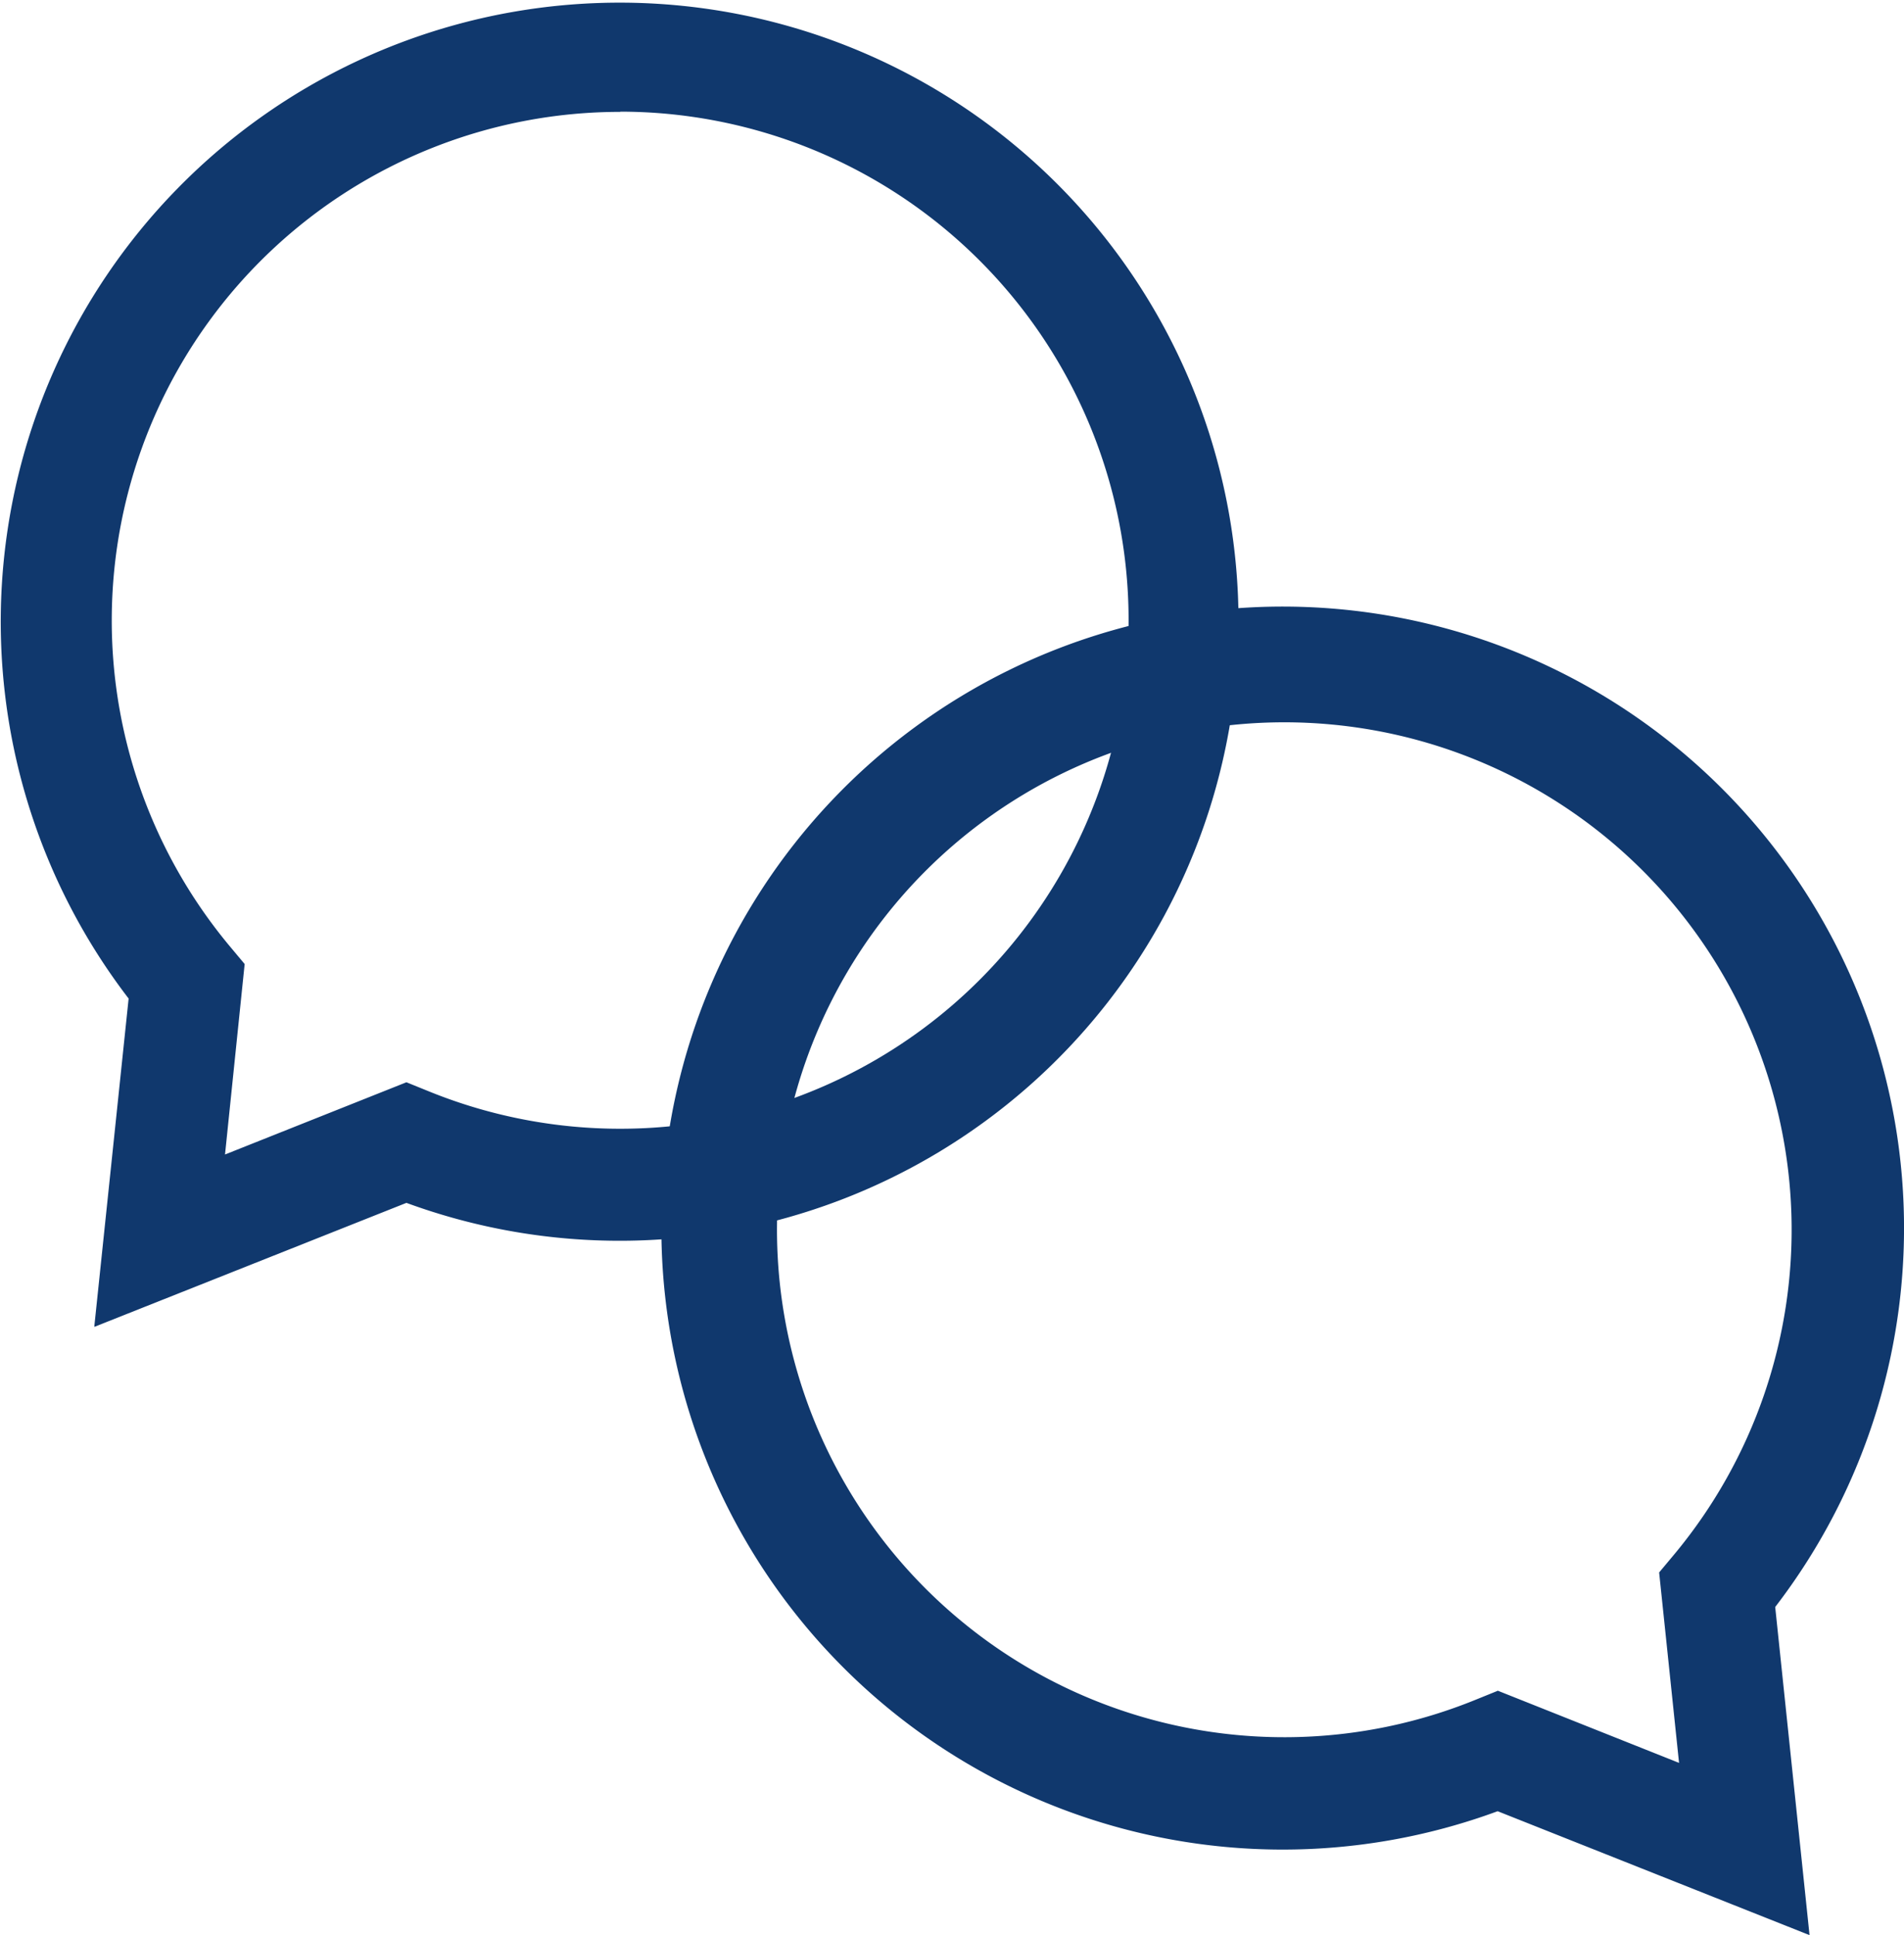
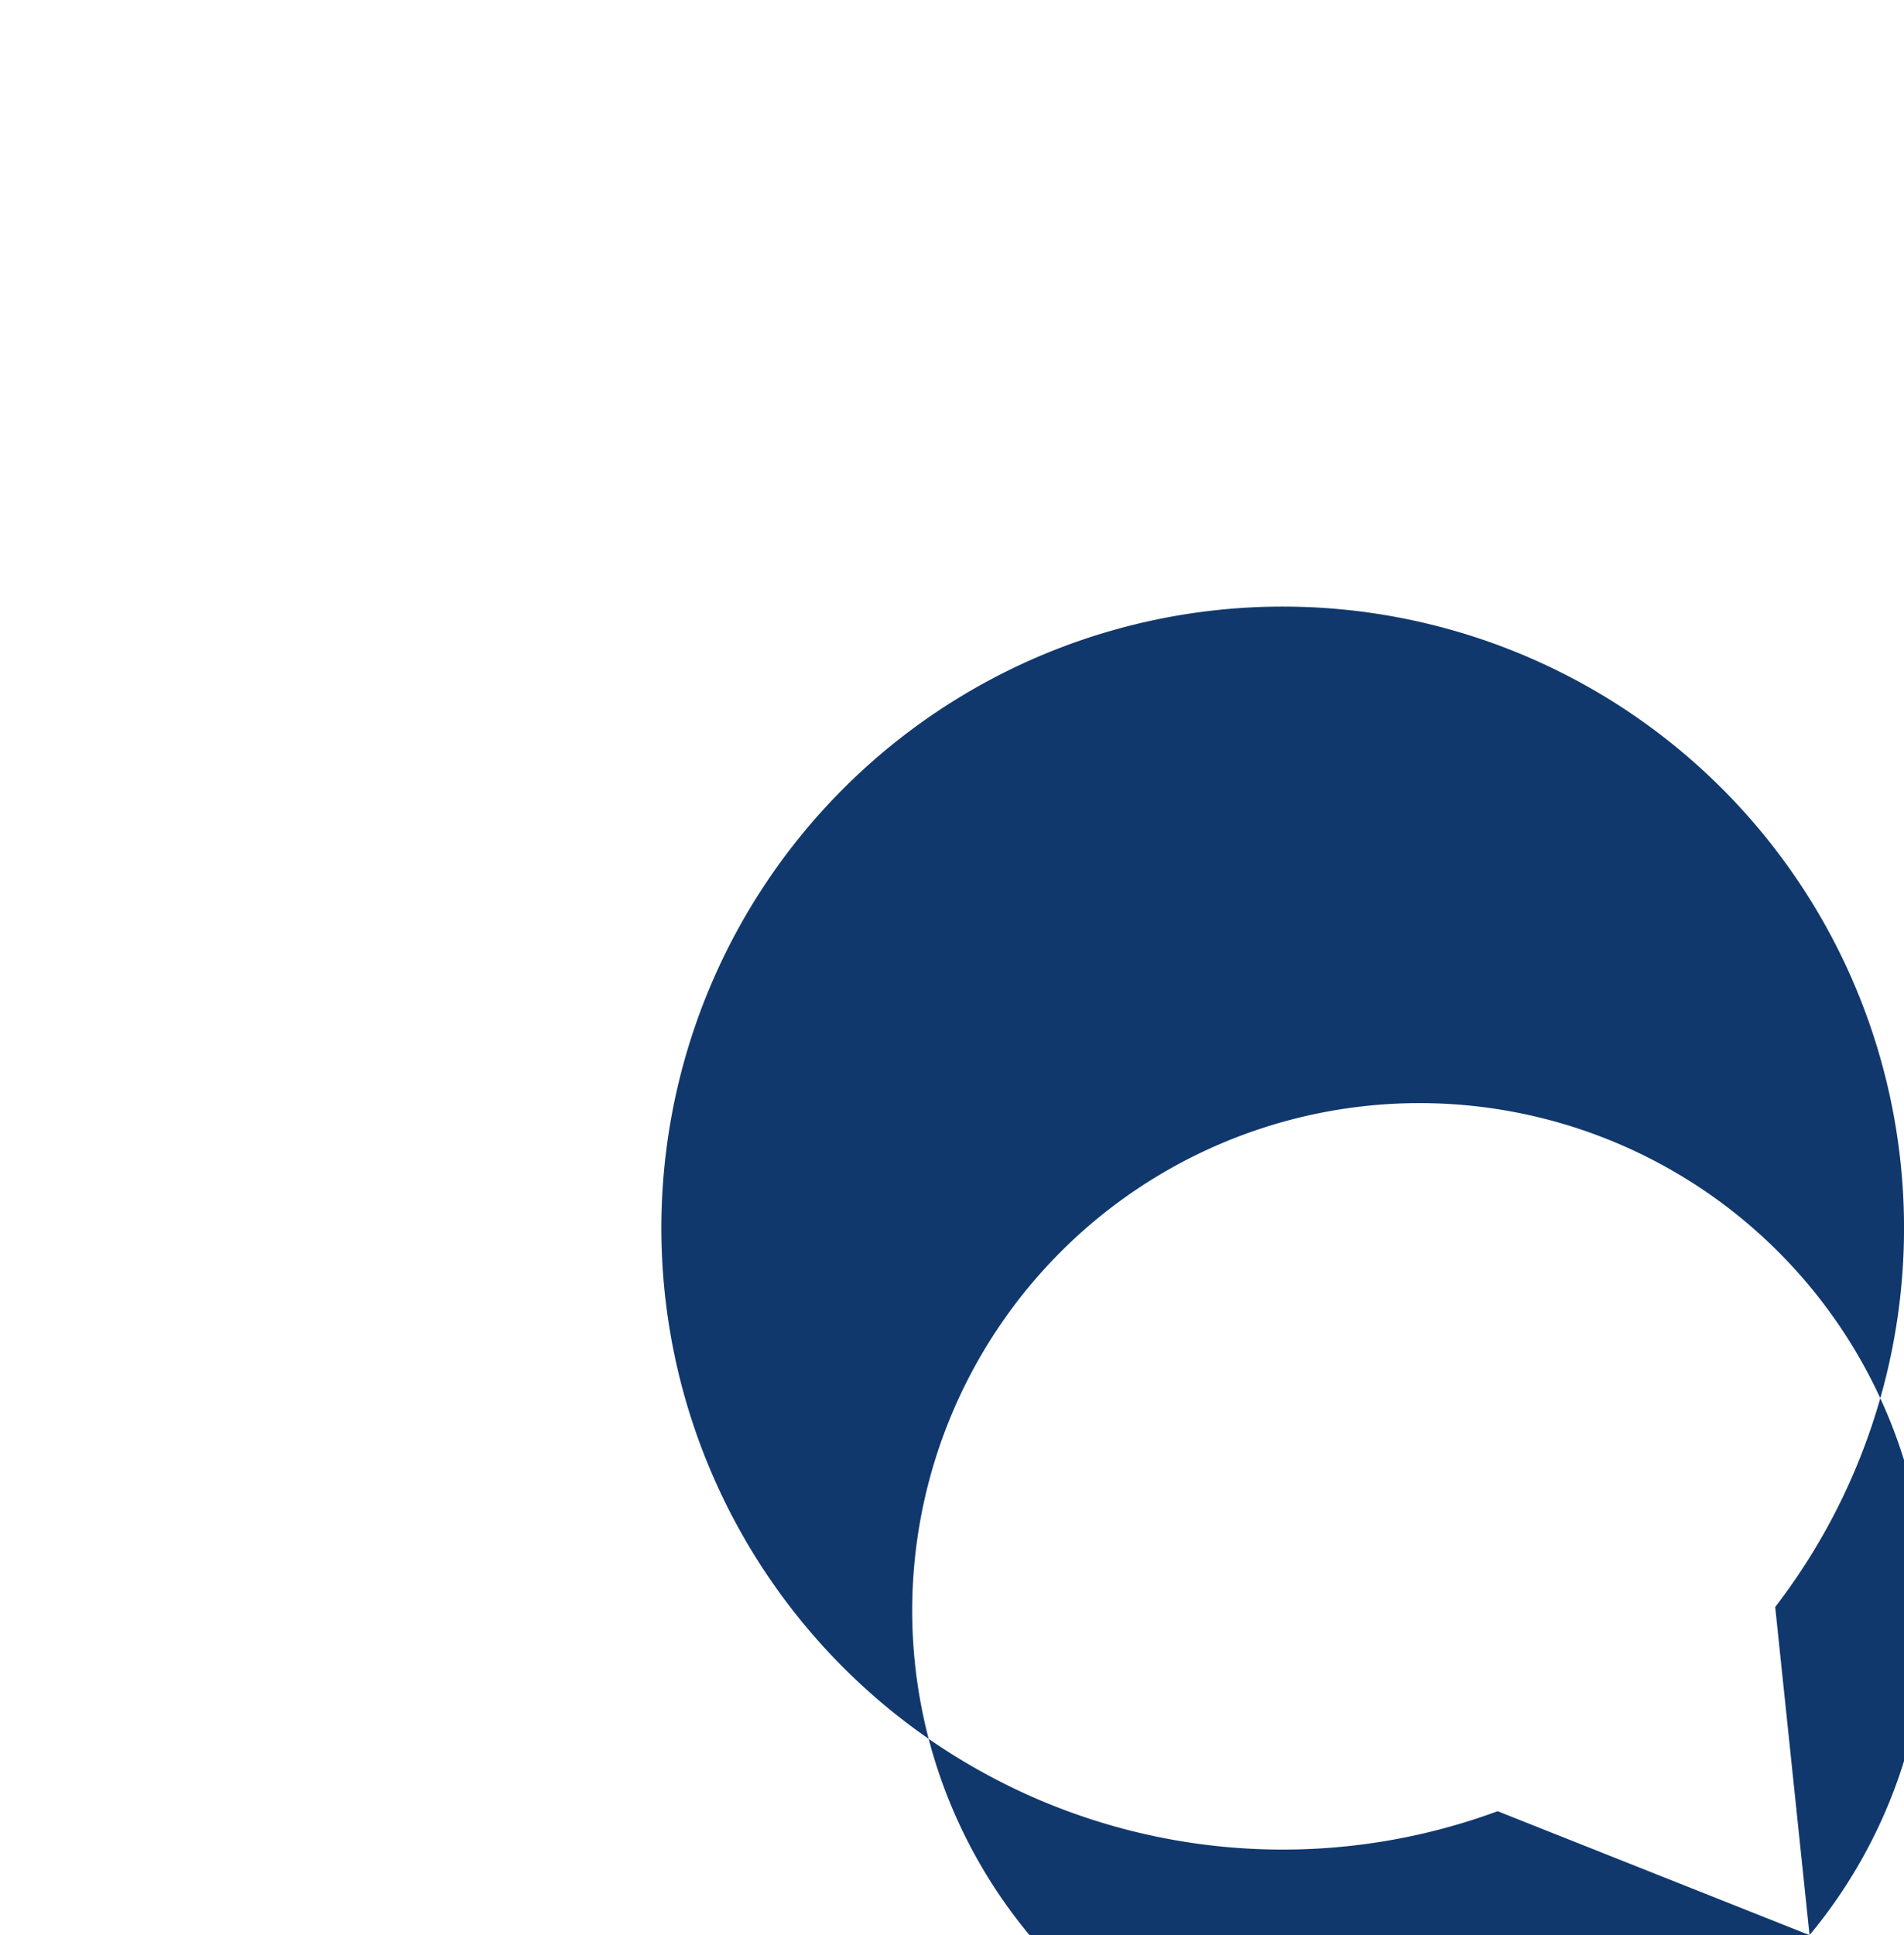
<svg xmlns="http://www.w3.org/2000/svg" id="Zukunftslenker_Icons_small_Beratung" data-name="Zukunftslenker Icons small_Beratung" width="54.577" height="55.453" viewBox="0 0 54.577 55.453">
-   <path id="Pfad_41" data-name="Pfad 41" d="M117.337,122.491l-8.94-3.551a17.81,17.81,0,1,1,7.956-5.852l.984,9.4Zm-8.94-7.006,5.2,2.07-.571-5.457.435-.52a14.542,14.542,0,1,0-5.666,4.156l.6-.243Z" transform="translate(-65.468 -67.037)" fill="#10386d" />
-   <path id="Pfad_42" data-name="Pfad 42" d="M53.553,91.655l.984-9.4A17.74,17.74,0,1,1,62.5,88.11l-8.94,3.551ZM68.628,56.846a14.574,14.574,0,0,0-11.2,23.9l.435.52L57.3,86.724l5.2-2.07.6.243a14.573,14.573,0,1,0,5.53-28.057Z" transform="translate(-50.85 -53.64)" fill="#10386d" />
+   <path id="Pfad_41" data-name="Pfad 41" d="M117.337,122.491l-8.94-3.551a17.81,17.81,0,1,1,7.956-5.852l.984,9.4Za14.542,14.542,0,1,0-5.666,4.156l.6-.243Z" transform="translate(-65.468 -67.037)" fill="#10386d" />
</svg>